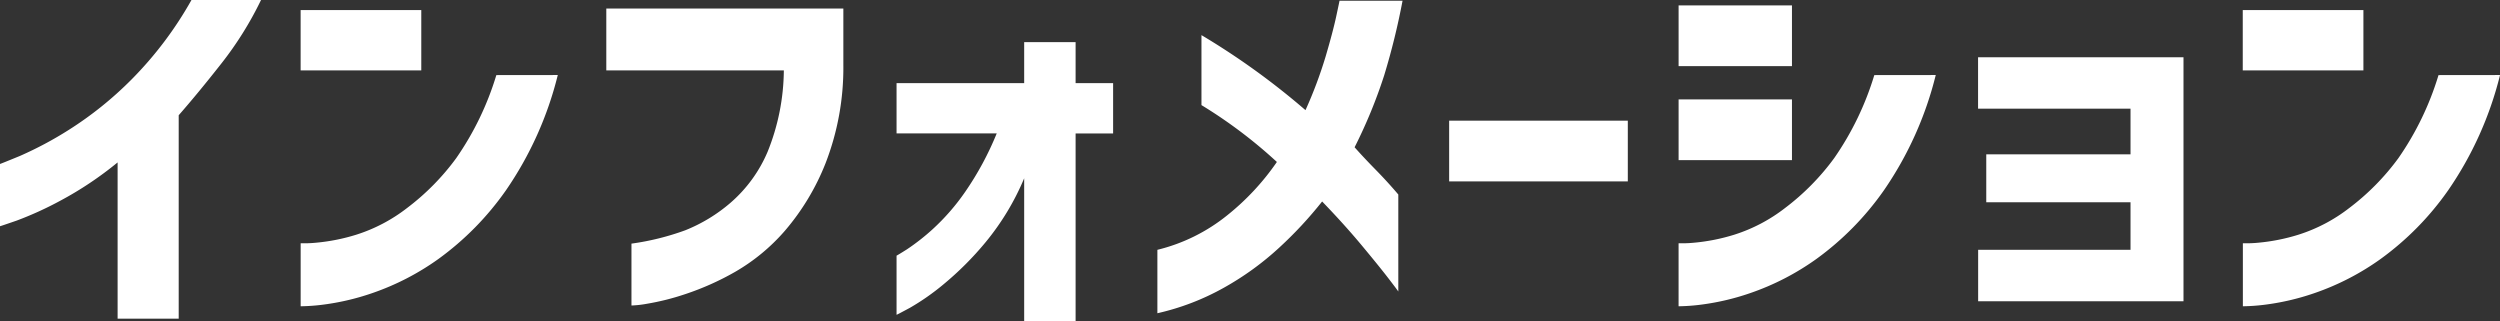
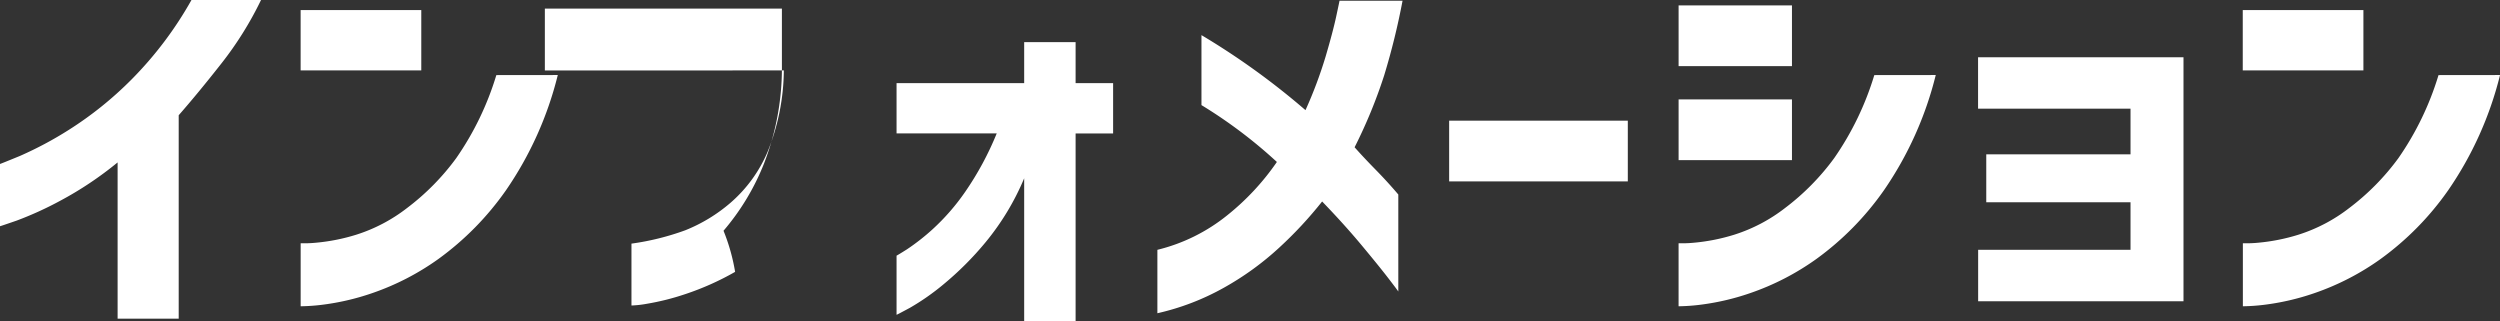
<svg xmlns="http://www.w3.org/2000/svg" width="202.026" height="25.969" viewBox="0 0 202.026 25.969">
  <rect x="0" y="0" width="202.026" height="25.969" fill="#333333" stroke="none" />
-   <path id="menu_information" d="M-79.935-23.969a27.927,27.927,0,0,1-3.2,5.125q-1.891,2.406-3.453,4.188V1.781h-4.937V-10.844A28.388,28.388,0,0,1-96.154-7.75a27.969,27.969,0,0,1-3.531,1.609q-1.313.453-1.344.453v-5.031q.031,0,1.594-.641a29.534,29.534,0,0,0,3.984-2.125A28.931,28.931,0,0,0-90.4-17.547a29.846,29.846,0,0,0,4.844-6.422Zm3.2,5.688v-4.875h9.75v4.875Zm20.781.375a28.4,28.4,0,0,1-4.187,9.313,23.422,23.422,0,0,1-5.453,5.547A20.747,20.747,0,0,1-70.951-.281a19.9,19.9,0,0,1-4.141.953,15.608,15.608,0,0,1-1.641.109V-4.312a9.825,9.825,0,0,0,1.281-.047A15.643,15.643,0,0,0-72.248-5a13.188,13.188,0,0,0,4.109-2.156A19.356,19.356,0,0,0-64.154-11.2a23.785,23.785,0,0,0,3.234-6.7Zm3.921-.375v-5h19.156v4.594a21.34,21.34,0,0,1-1.437,7.906,19.187,19.187,0,0,1-3.281,5.453A15.711,15.711,0,0,1-41.624-2,22.189,22.189,0,0,1-45.655-.2a20.041,20.041,0,0,1-3.109.781A8.623,8.623,0,0,1-50,.719v-5a21,21,0,0,0,4.344-1.078,12.969,12.969,0,0,0,3.672-2.234A11.253,11.253,0,0,0-39-11.7a17.888,17.888,0,0,0,1.313-6.578ZM-18.265,2V-9.562a20.606,20.606,0,0,1-3.109,5.156A25.4,25.4,0,0,1-24.812-.969,19.153,19.153,0,0,1-27.5.906q-1.047.563-1.078.563V-3.312q.031,0,.828-.5a17.585,17.585,0,0,0,2.078-1.625,17.733,17.733,0,0,0,2.641-3.031,24.678,24.678,0,0,0,2.547-4.719h-8.094V-17.25h10.313v-3.312h4.156v3.313h3.031v4.063h-3.031V2ZM-7.5,1.344V-3.781a14.425,14.425,0,0,0,5.656-2.8,20.033,20.033,0,0,0,4-4.3,38.62,38.62,0,0,0-6.094-4.594v-5.656a59.474,59.474,0,0,1,8.406,6.063,34.973,34.973,0,0,0,1.625-4.328q.594-2.016.859-3.25t.266-1.266h5.094a56.842,56.842,0,0,1-1.484,6.031,40.311,40.311,0,0,1-2.391,5.813q.719.813,1.688,1.8T11.969-8.25V-.406q0-.031-.781-1.047T9-4.156Q7.594-5.844,5.813-7.687A32.28,32.28,0,0,1,2.359-3.969,23.426,23.426,0,0,1-2.125-.719,19.961,19.961,0,0,1-7.5,1.344ZM16.077-9.312v-4.906H30.515v4.906ZM55.4-17.906a28.4,28.4,0,0,1-4.187,9.313,23.422,23.422,0,0,1-5.453,5.547A20.747,20.747,0,0,1,40.4-.281a19.9,19.9,0,0,1-4.141.953,15.608,15.608,0,0,1-1.641.109V-4.312A9.825,9.825,0,0,0,35.9-4.359,15.643,15.643,0,0,0,39.108-5a13.188,13.188,0,0,0,4.109-2.156A19.356,19.356,0,0,0,47.2-11.2a23.785,23.785,0,0,0,3.234-6.7Zm-20.781-.719v-4.906H43.78v4.906Zm0,7.594v-4.906H43.78v4.906Zm24.2-4.156v-4.156H75.42V.375H58.826V-3.781H71.139V-7.625H59.482V-11.5H71.139v-3.687Zm21.39-3.094v-4.875h9.75v4.875ZM101-17.906A28.4,28.4,0,0,1,96.81-8.594a23.422,23.422,0,0,1-5.453,5.547A20.747,20.747,0,0,1,86-.281a19.9,19.9,0,0,1-4.141.953,15.608,15.608,0,0,1-1.641.109V-4.312A9.825,9.825,0,0,0,81.5-4.359,15.643,15.643,0,0,0,84.7-5,13.188,13.188,0,0,0,88.81-7.156,19.356,19.356,0,0,0,92.794-11.2a23.785,23.785,0,0,0,3.234-6.7Z" transform="translate(101.029 23.969)" fill="#fff" />
+   <path id="menu_information" d="M-79.935-23.969a27.927,27.927,0,0,1-3.2,5.125q-1.891,2.406-3.453,4.188V1.781h-4.937V-10.844A28.388,28.388,0,0,1-96.154-7.75a27.969,27.969,0,0,1-3.531,1.609q-1.313.453-1.344.453v-5.031q.031,0,1.594-.641a29.534,29.534,0,0,0,3.984-2.125A28.931,28.931,0,0,0-90.4-17.547a29.846,29.846,0,0,0,4.844-6.422Zm3.2,5.688v-4.875h9.75v4.875Zm20.781.375a28.4,28.4,0,0,1-4.187,9.313,23.422,23.422,0,0,1-5.453,5.547A20.747,20.747,0,0,1-70.951-.281a19.9,19.9,0,0,1-4.141.953,15.608,15.608,0,0,1-1.641.109V-4.312a9.825,9.825,0,0,0,1.281-.047A15.643,15.643,0,0,0-72.248-5a13.188,13.188,0,0,0,4.109-2.156A19.356,19.356,0,0,0-64.154-11.2a23.785,23.785,0,0,0,3.234-6.7m3.921-.375v-5h19.156v4.594a21.34,21.34,0,0,1-1.437,7.906,19.187,19.187,0,0,1-3.281,5.453A15.711,15.711,0,0,1-41.624-2,22.189,22.189,0,0,1-45.655-.2a20.041,20.041,0,0,1-3.109.781A8.623,8.623,0,0,1-50,.719v-5a21,21,0,0,0,4.344-1.078,12.969,12.969,0,0,0,3.672-2.234A11.253,11.253,0,0,0-39-11.7a17.888,17.888,0,0,0,1.313-6.578ZM-18.265,2V-9.562a20.606,20.606,0,0,1-3.109,5.156A25.4,25.4,0,0,1-24.812-.969,19.153,19.153,0,0,1-27.5.906q-1.047.563-1.078.563V-3.312q.031,0,.828-.5a17.585,17.585,0,0,0,2.078-1.625,17.733,17.733,0,0,0,2.641-3.031,24.678,24.678,0,0,0,2.547-4.719h-8.094V-17.25h10.313v-3.312h4.156v3.313h3.031v4.063h-3.031V2ZM-7.5,1.344V-3.781a14.425,14.425,0,0,0,5.656-2.8,20.033,20.033,0,0,0,4-4.3,38.62,38.62,0,0,0-6.094-4.594v-5.656a59.474,59.474,0,0,1,8.406,6.063,34.973,34.973,0,0,0,1.625-4.328q.594-2.016.859-3.25t.266-1.266h5.094a56.842,56.842,0,0,1-1.484,6.031,40.311,40.311,0,0,1-2.391,5.813q.719.813,1.688,1.8T11.969-8.25V-.406q0-.031-.781-1.047T9-4.156Q7.594-5.844,5.813-7.687A32.28,32.28,0,0,1,2.359-3.969,23.426,23.426,0,0,1-2.125-.719,19.961,19.961,0,0,1-7.5,1.344ZM16.077-9.312v-4.906H30.515v4.906ZM55.4-17.906a28.4,28.4,0,0,1-4.187,9.313,23.422,23.422,0,0,1-5.453,5.547A20.747,20.747,0,0,1,40.4-.281a19.9,19.9,0,0,1-4.141.953,15.608,15.608,0,0,1-1.641.109V-4.312A9.825,9.825,0,0,0,35.9-4.359,15.643,15.643,0,0,0,39.108-5a13.188,13.188,0,0,0,4.109-2.156A19.356,19.356,0,0,0,47.2-11.2a23.785,23.785,0,0,0,3.234-6.7Zm-20.781-.719v-4.906H43.78v4.906Zm0,7.594v-4.906H43.78v4.906Zm24.2-4.156v-4.156H75.42V.375H58.826V-3.781H71.139V-7.625H59.482V-11.5H71.139v-3.687Zm21.39-3.094v-4.875h9.75v4.875ZM101-17.906A28.4,28.4,0,0,1,96.81-8.594a23.422,23.422,0,0,1-5.453,5.547A20.747,20.747,0,0,1,86-.281a19.9,19.9,0,0,1-4.141.953,15.608,15.608,0,0,1-1.641.109V-4.312A9.825,9.825,0,0,0,81.5-4.359,15.643,15.643,0,0,0,84.7-5,13.188,13.188,0,0,0,88.81-7.156,19.356,19.356,0,0,0,92.794-11.2a23.785,23.785,0,0,0,3.234-6.7Z" transform="translate(101.029 23.969)" fill="#fff" />
</svg>